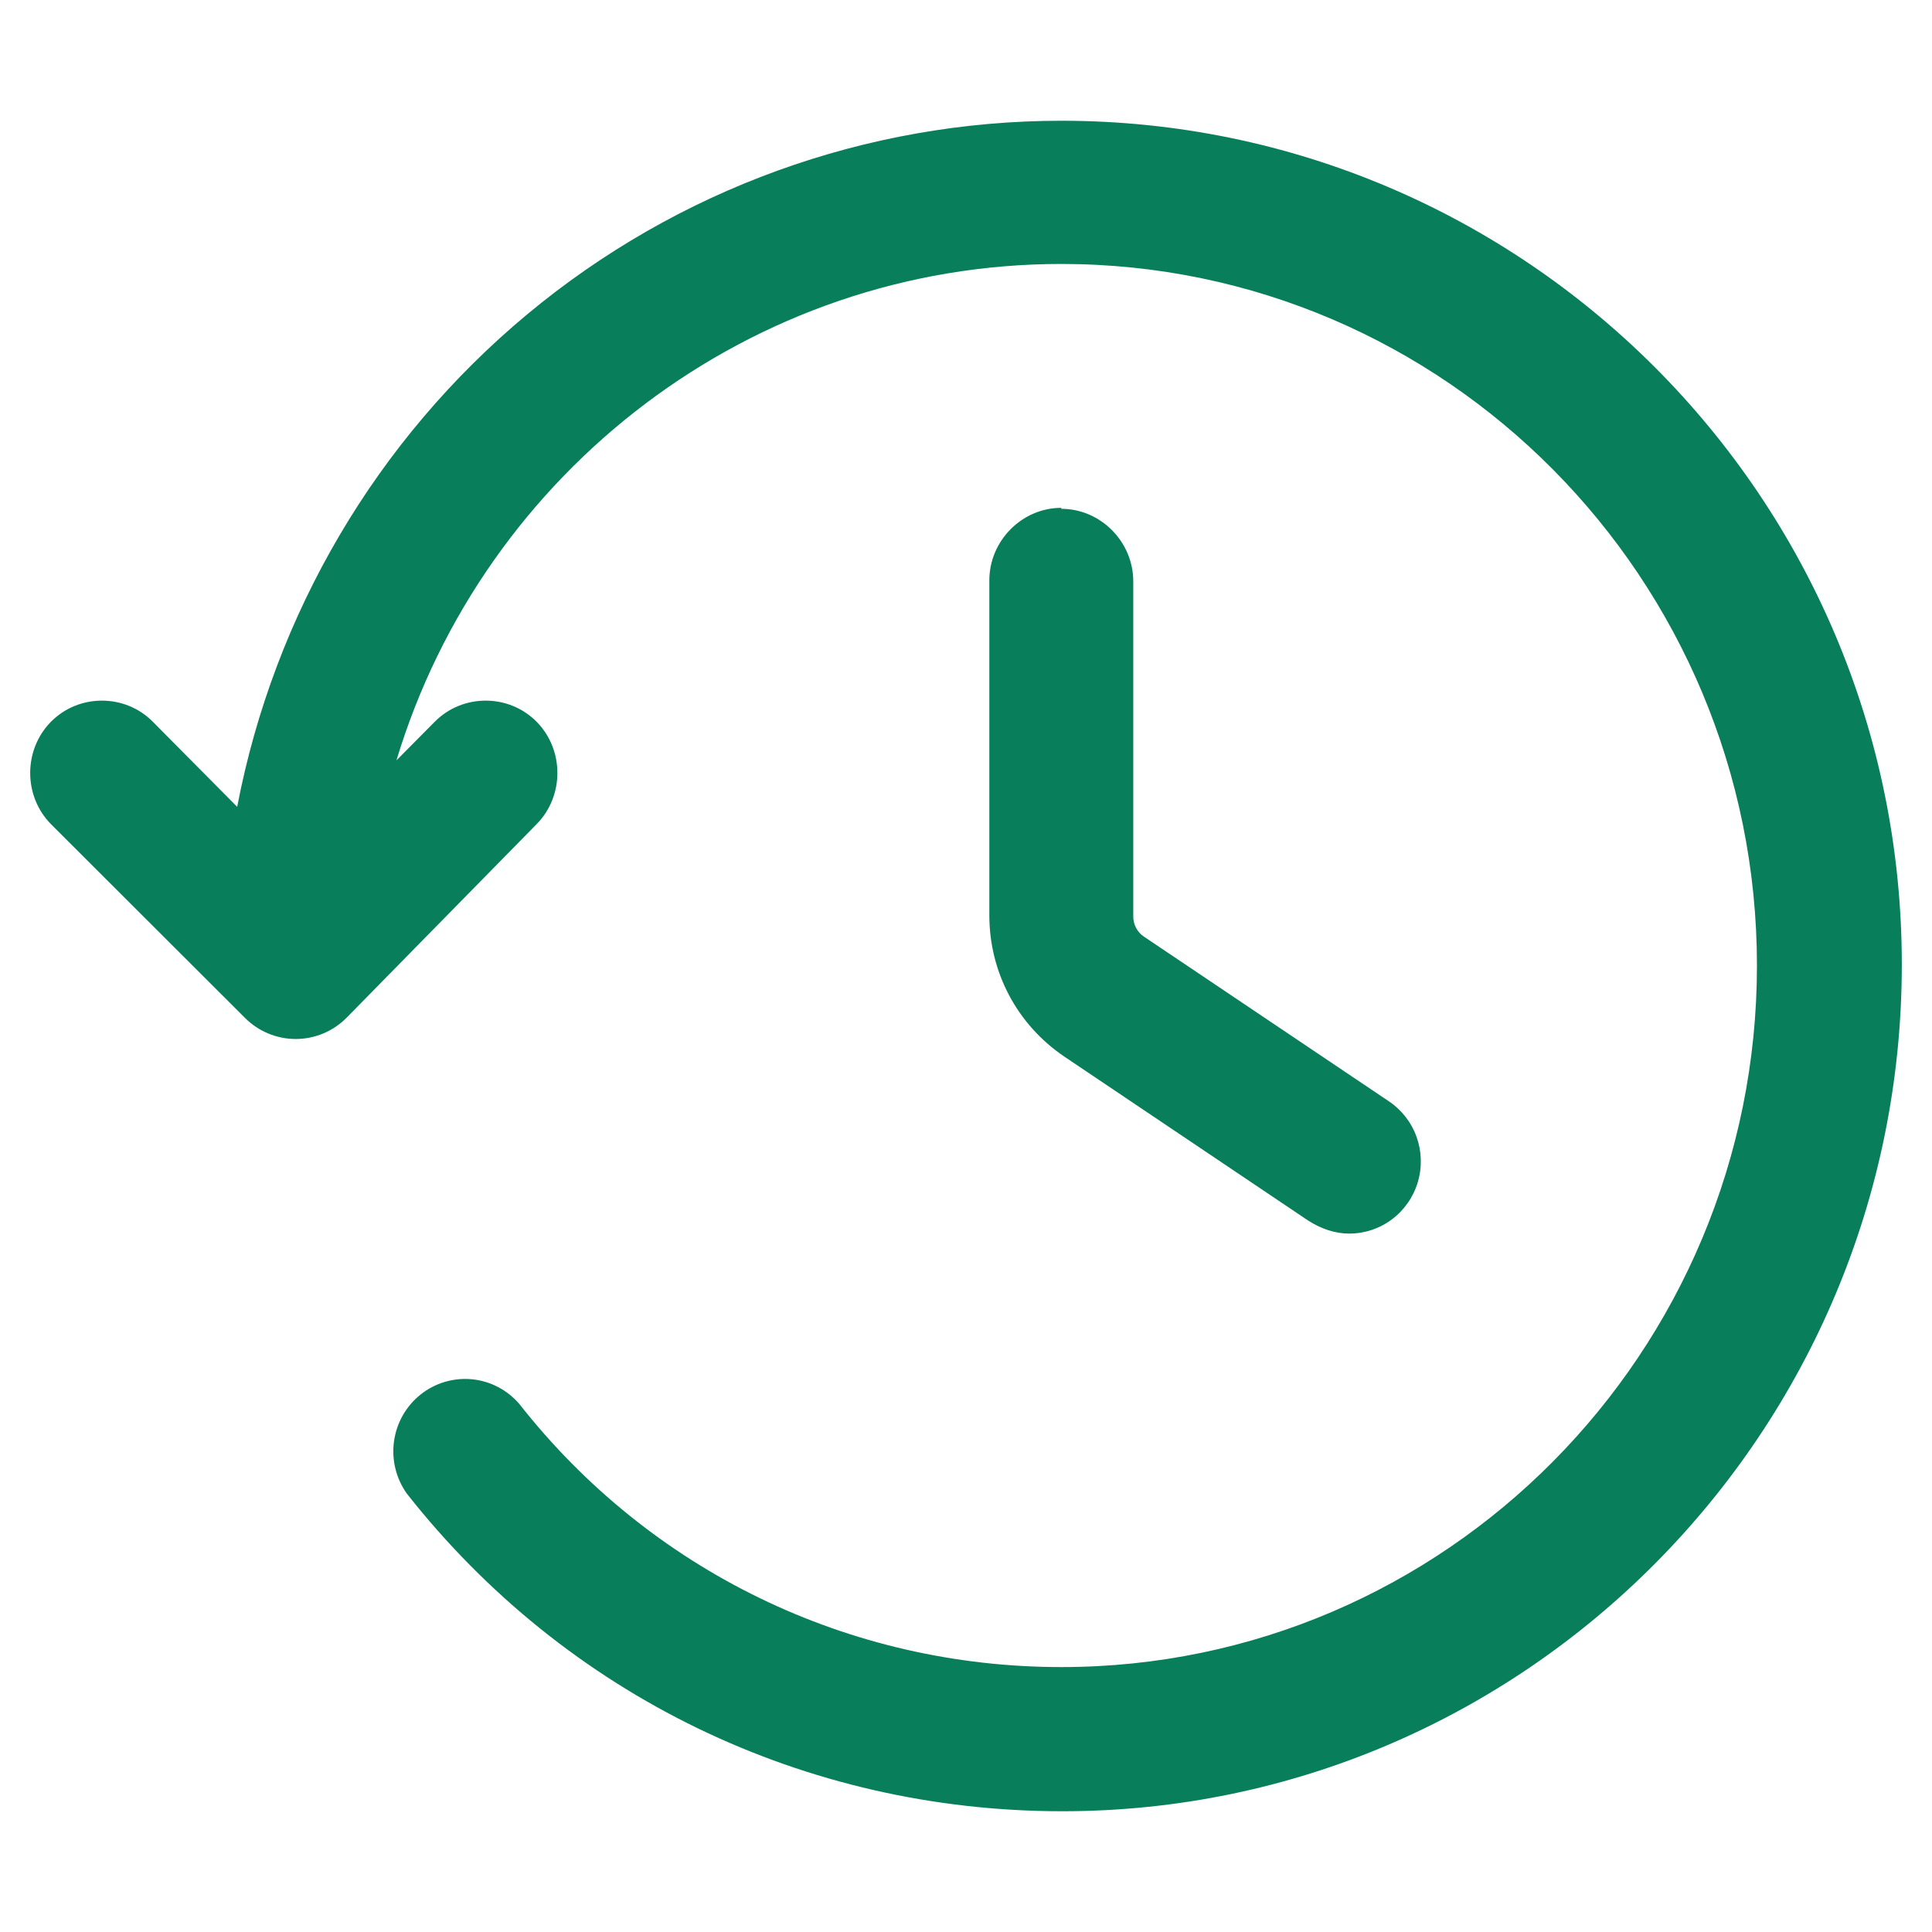
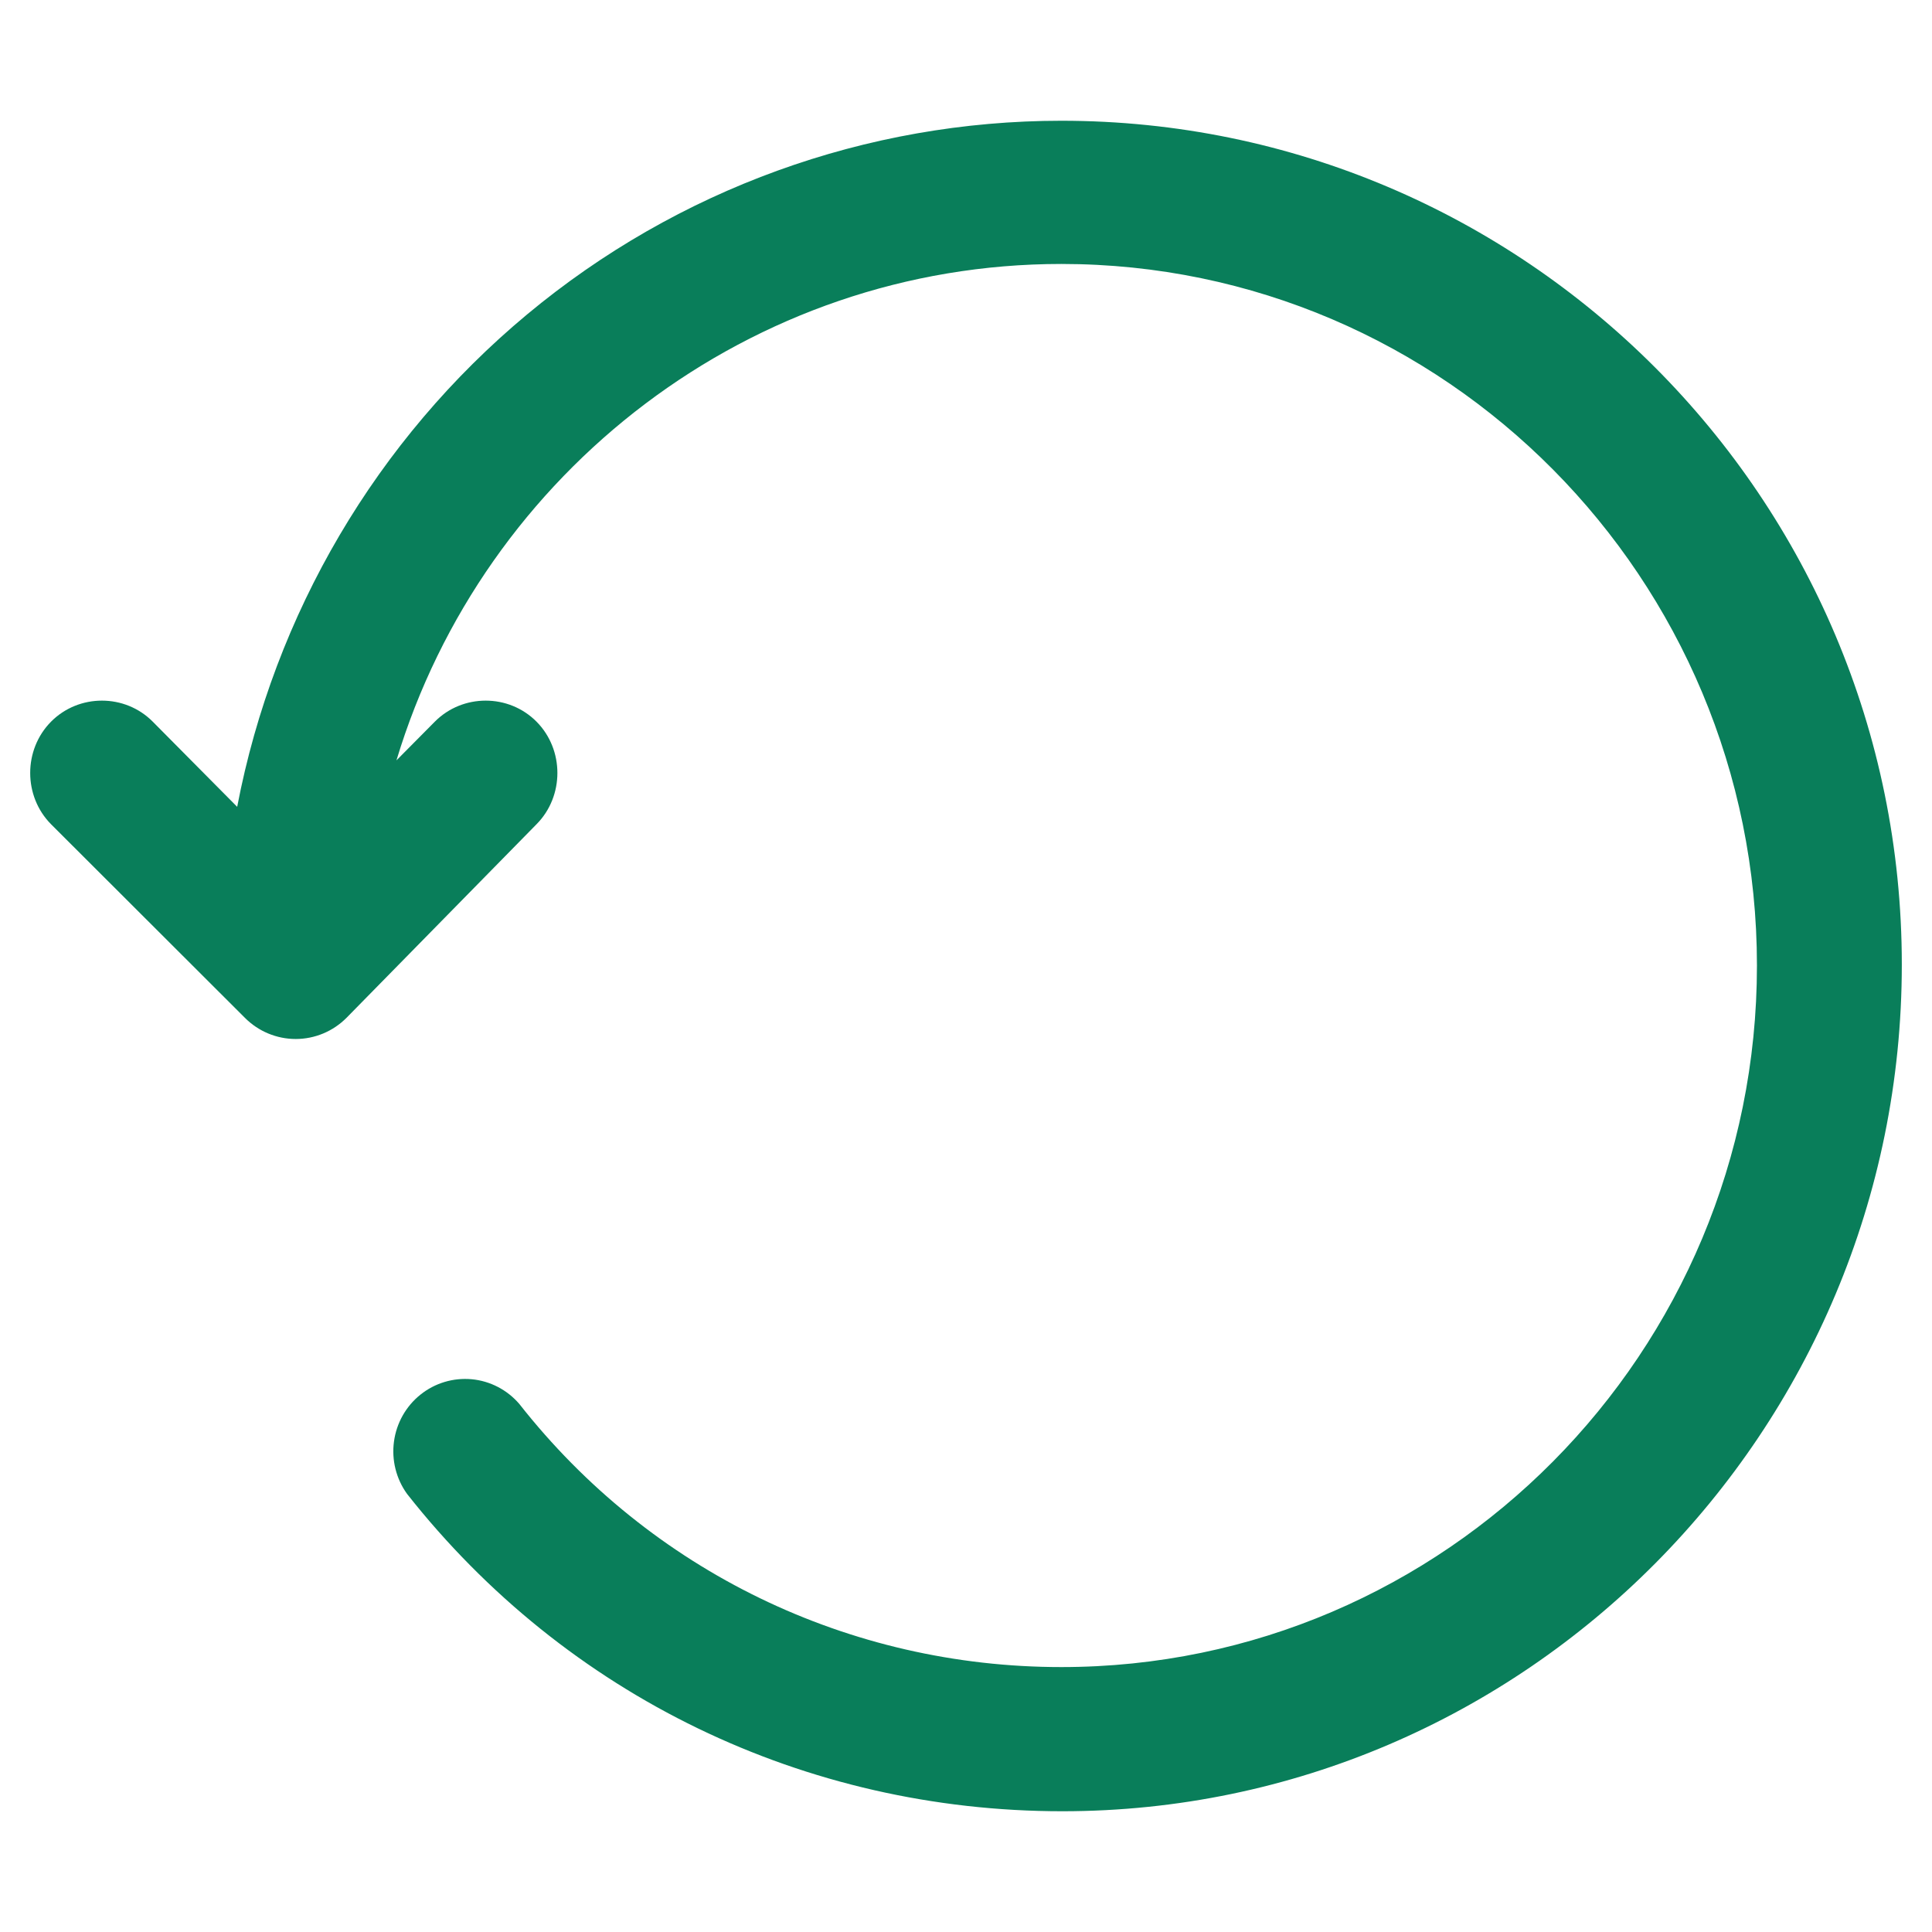
<svg xmlns="http://www.w3.org/2000/svg" width="64" height="64" viewBox="0 0 64 64" fill="none">
-   <path d="M35.157 16.823C33.854 16.823 32.773 17.913 32.773 19.227V30.318C32.773 32.21 33.695 33.941 35.252 34.998L43.357 40.448C43.77 40.704 44.215 40.864 44.692 40.864C45.203 40.865 45.7 40.7 46.11 40.392C46.52 40.085 46.821 39.652 46.967 39.159C47.114 38.665 47.098 38.137 46.923 37.653C46.748 37.169 46.422 36.755 45.995 36.473L37.89 31.024C37.781 30.95 37.692 30.849 37.631 30.732C37.57 30.614 37.539 30.483 37.541 30.35V19.259C37.541 17.945 36.46 16.855 35.157 16.855V16.823Z" fill="#097E5A" />
  <path d="M35.158 4C28.699 4.001 22.441 6.269 17.459 10.417C12.478 14.564 9.083 20.33 7.857 26.727L5.06 23.906C4.139 22.977 2.613 22.977 1.691 23.906C0.77 24.836 0.77 26.374 1.691 27.304L8.111 33.715C8.558 34.165 9.164 34.418 9.796 34.418C10.428 34.418 11.033 34.165 11.48 33.715L17.773 27.304C18.695 26.374 18.695 24.836 17.773 23.906C16.852 22.977 15.326 22.977 14.404 23.906L13.133 25.188C16.025 15.604 24.893 8.744 35.158 8.744C47.871 8.744 58.201 19.162 58.201 31.984C58.201 44.806 47.871 55.224 35.158 55.224C28.134 55.224 21.555 52.05 17.201 46.505C16.799 46.038 16.235 45.746 15.625 45.689C15.015 45.633 14.406 45.815 13.927 46.2C13.447 46.584 13.133 47.141 13.051 47.753C12.968 48.365 13.123 48.986 13.483 49.486C18.759 56.185 26.672 60 35.19 60C50.509 60 63 47.434 63 31.952C63 16.469 50.478 4 35.158 4Z" fill="#097E5A" />
</svg>